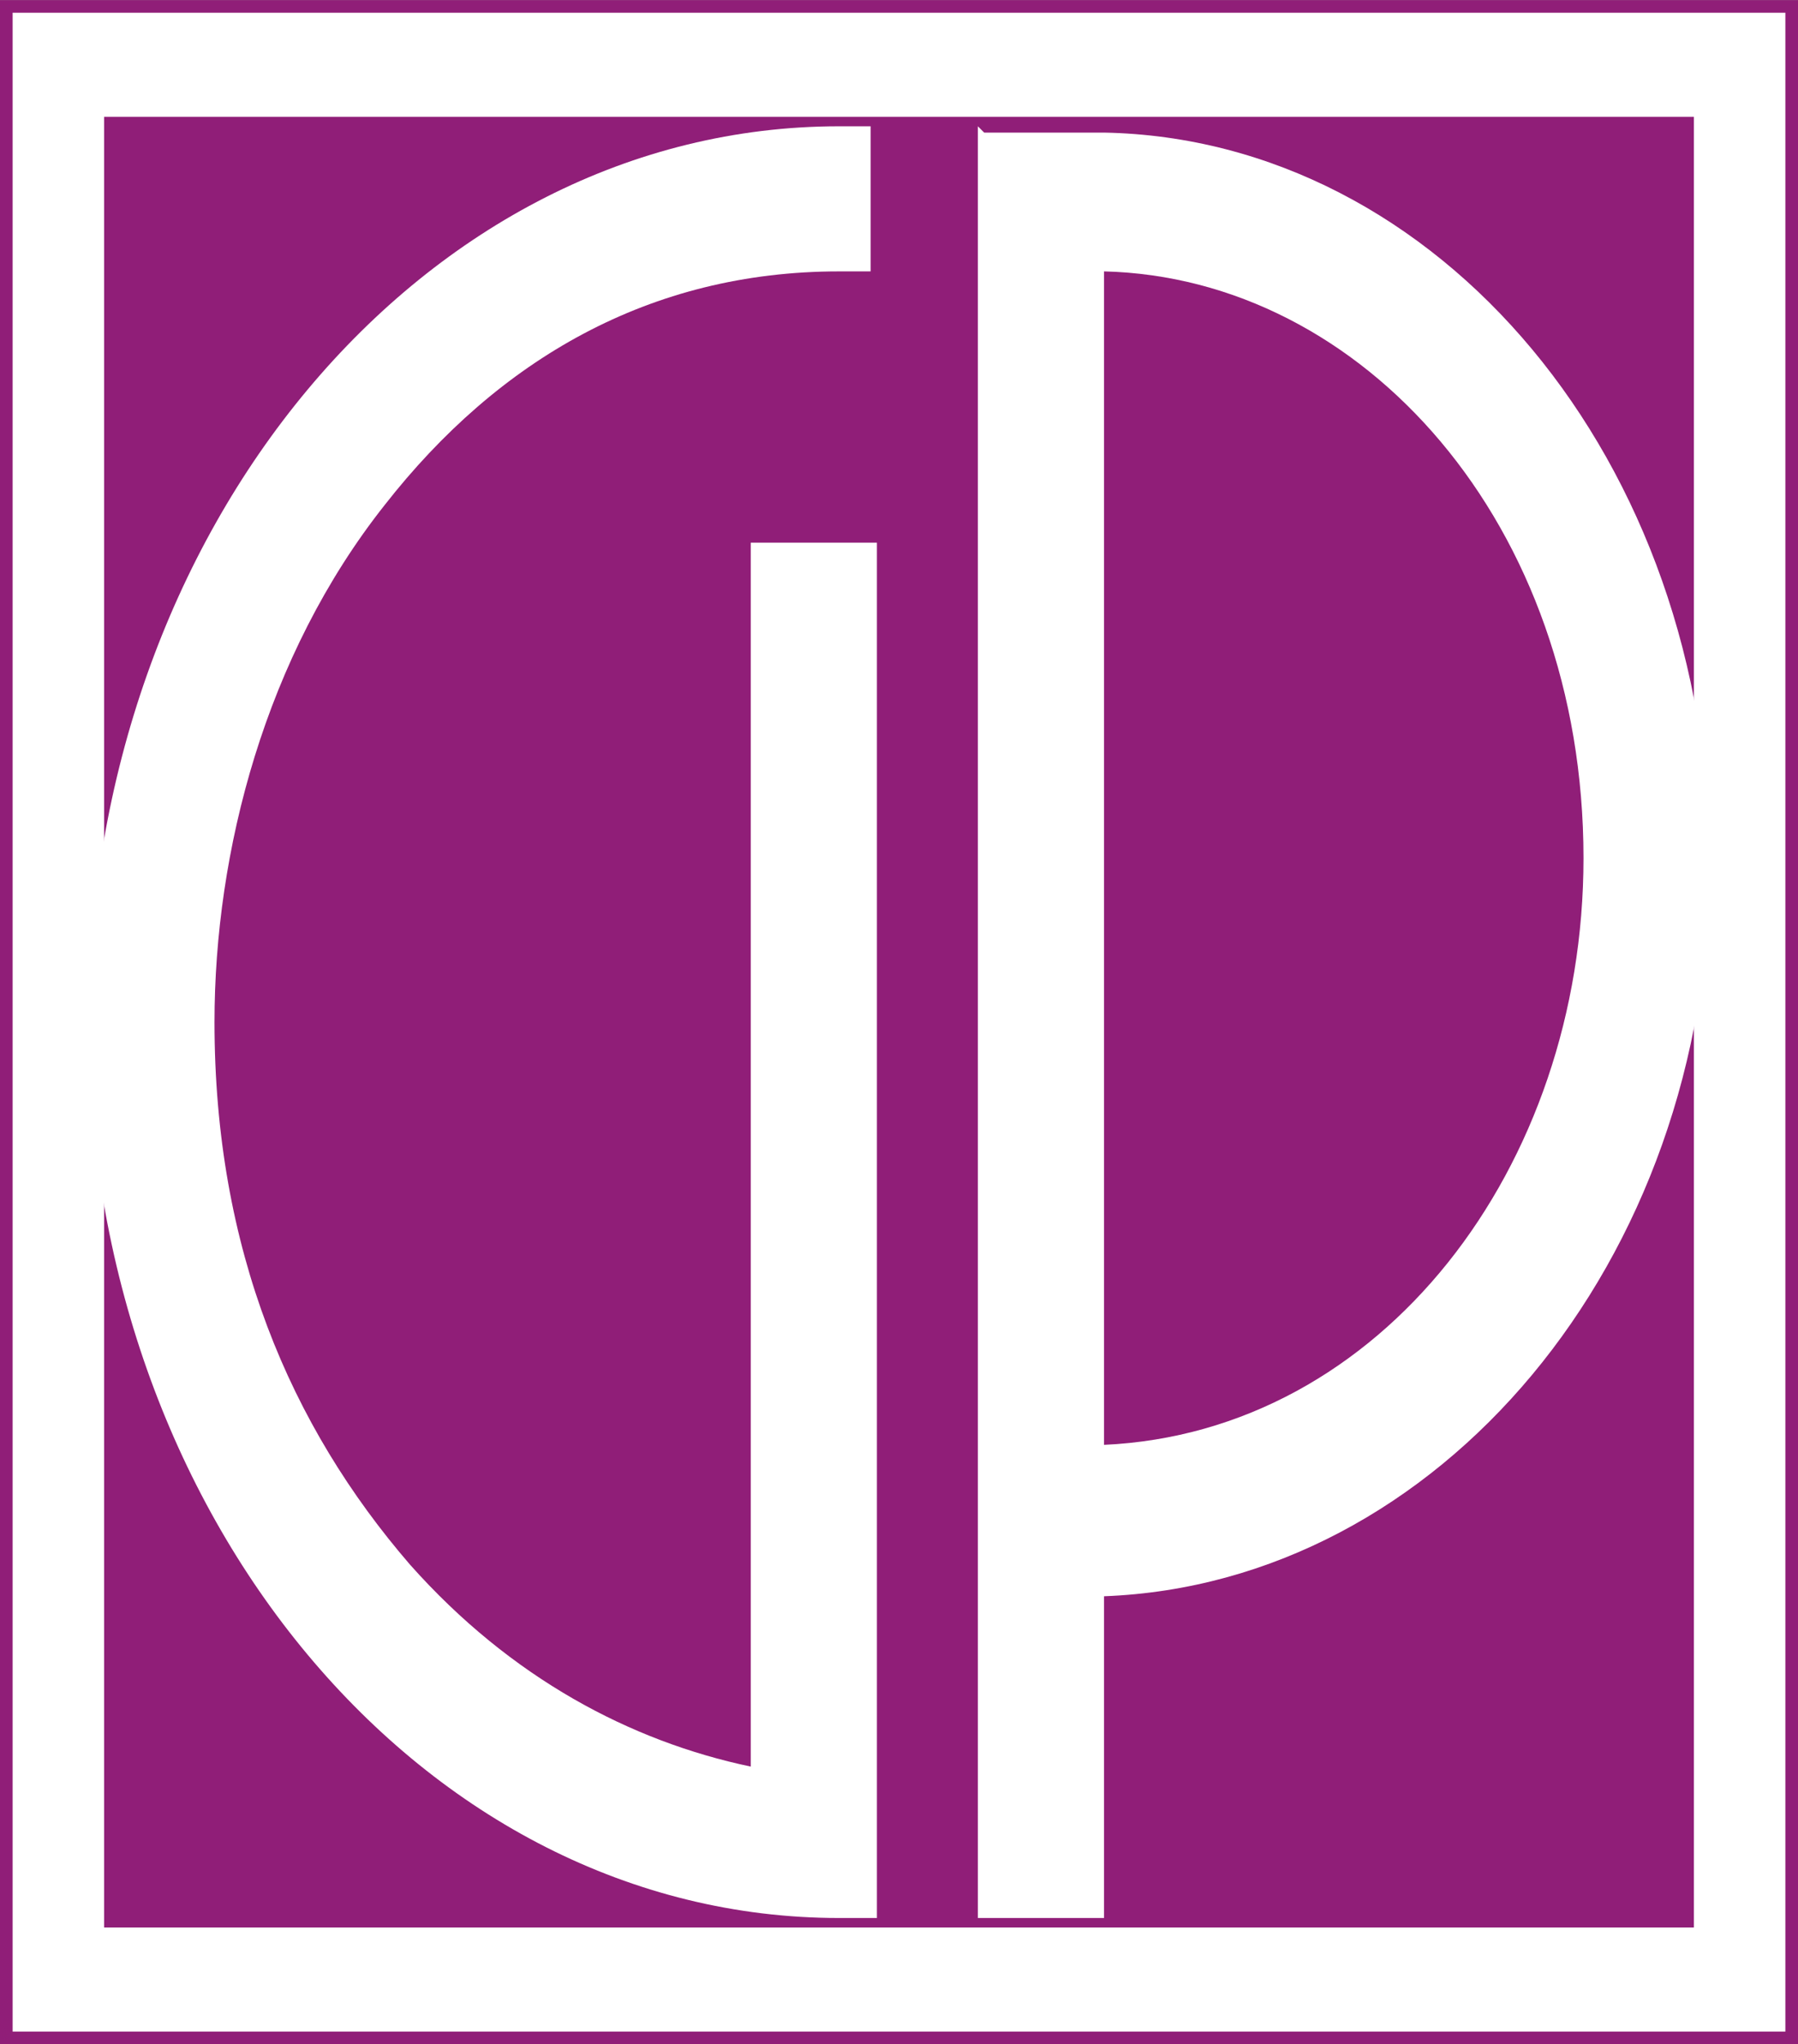
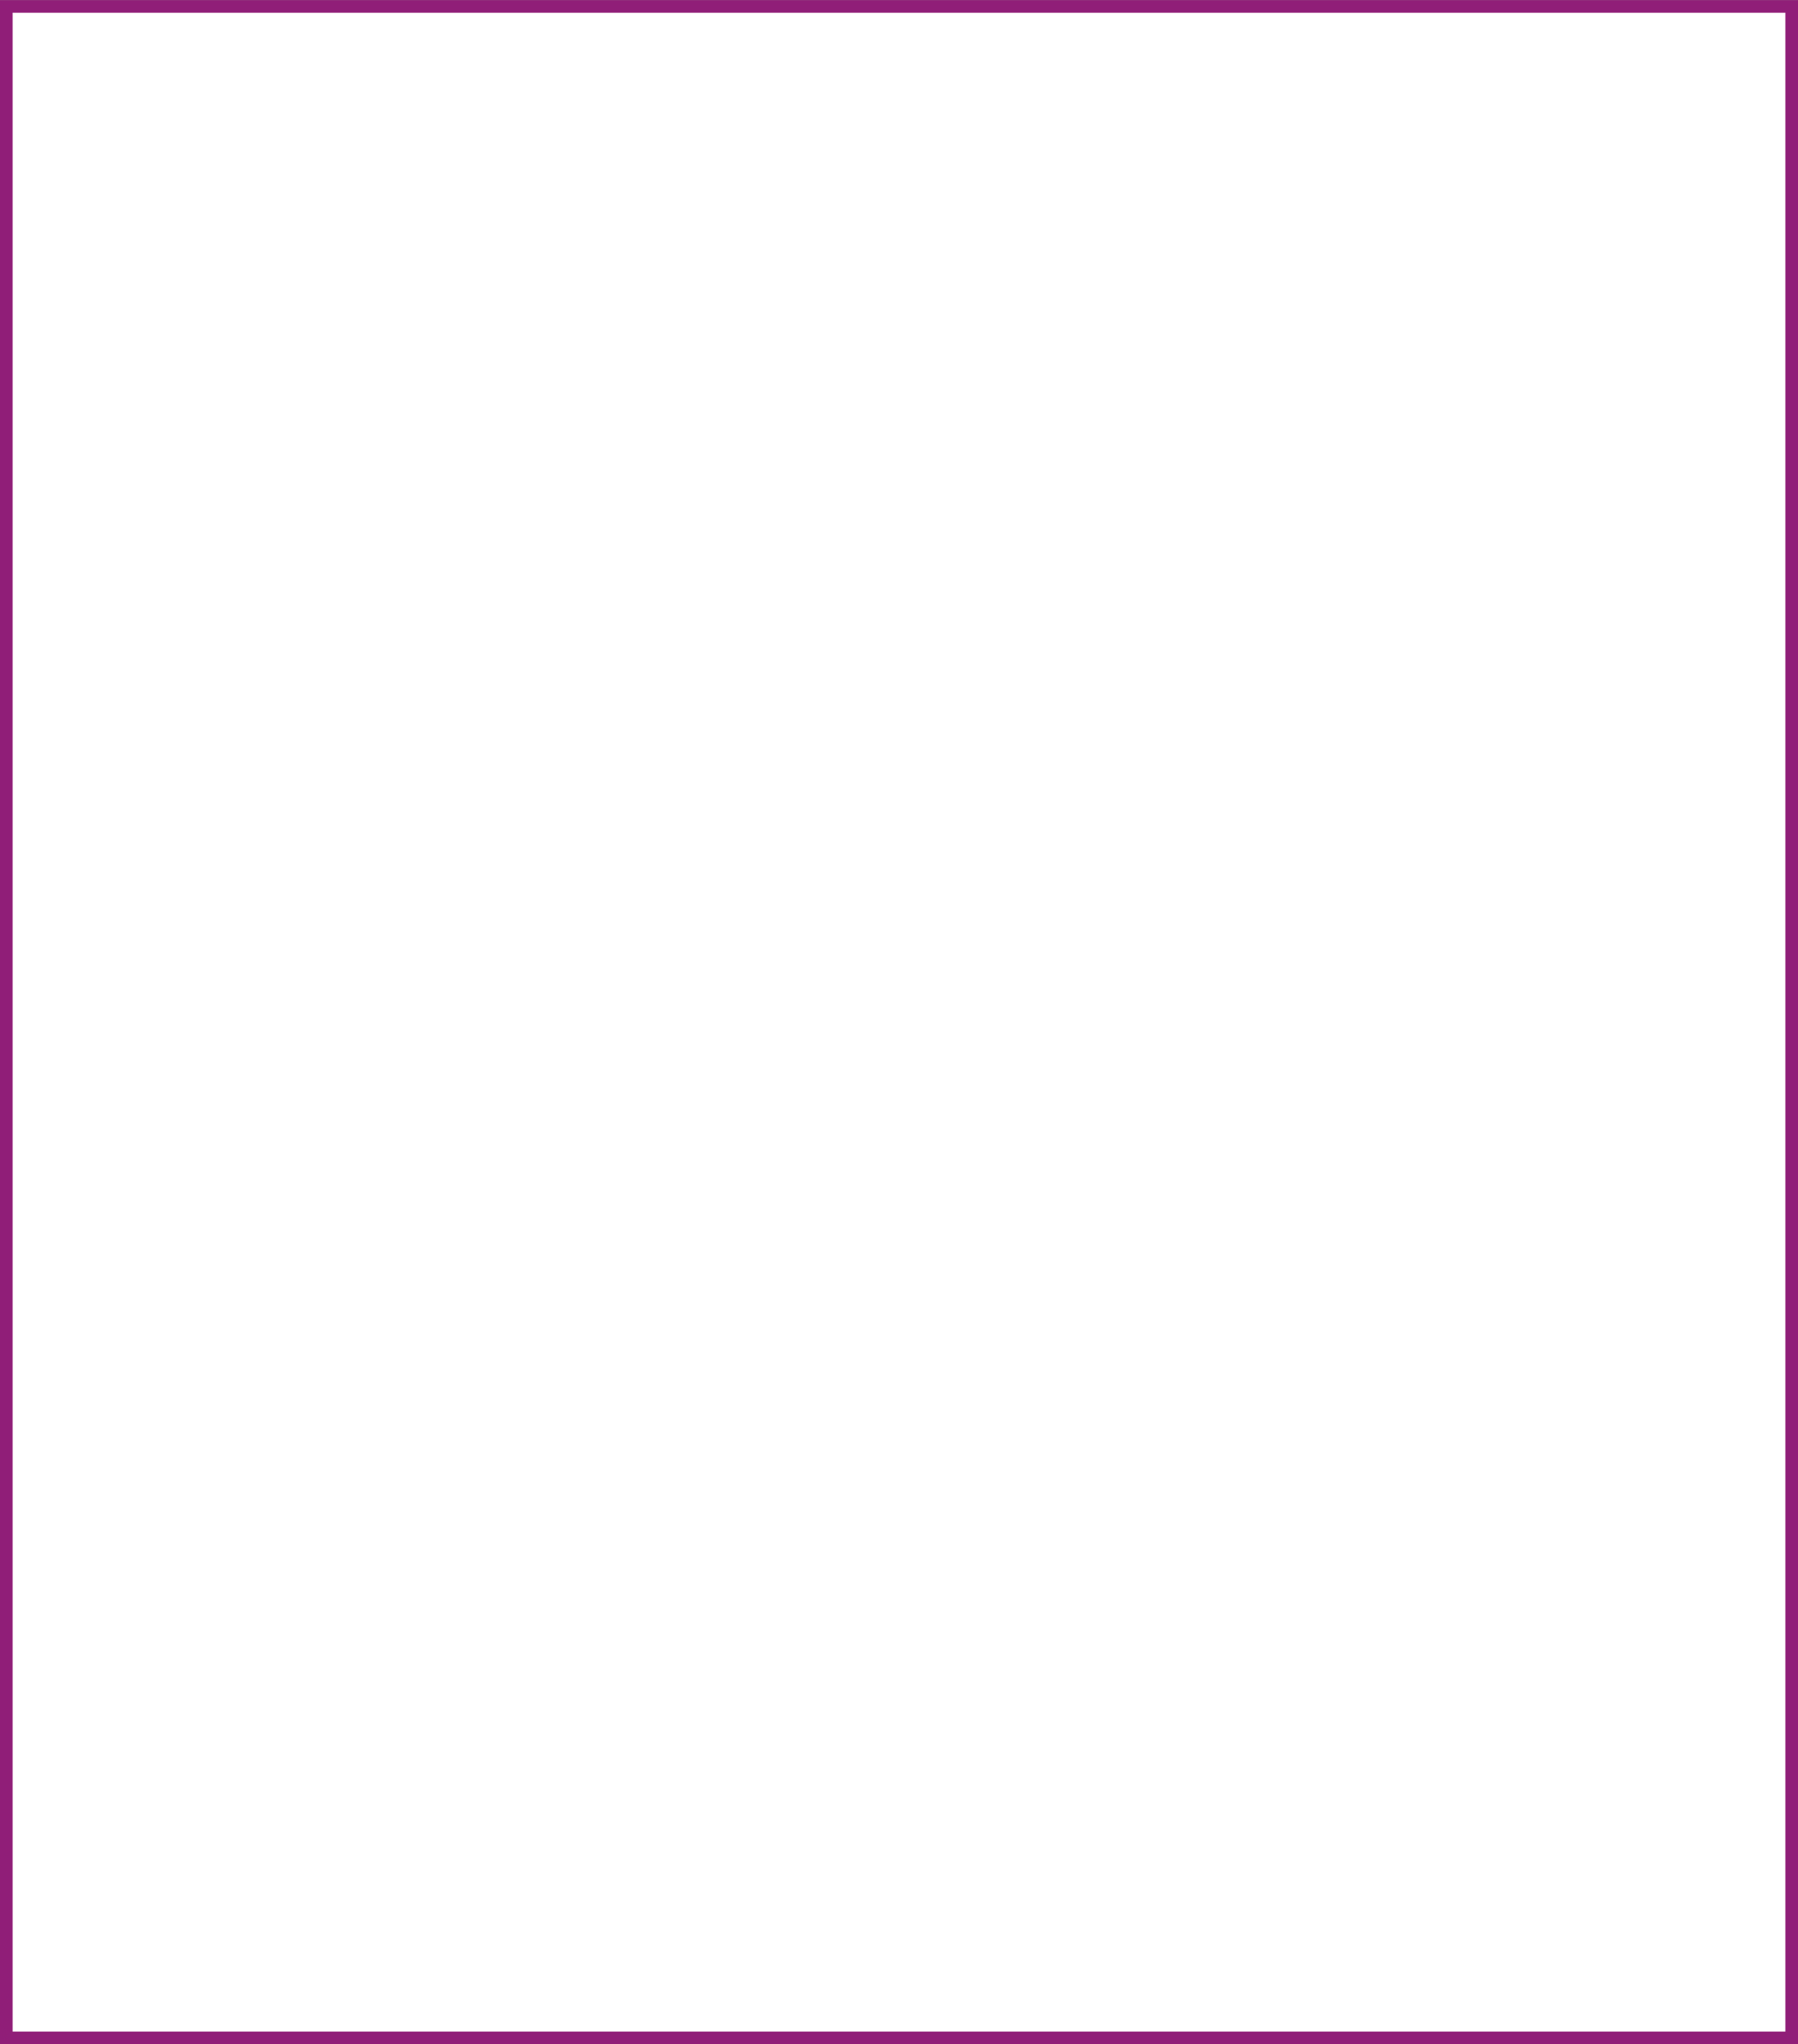
<svg xmlns="http://www.w3.org/2000/svg" xml:space="preserve" width="1.358in" height="1.544in" style="shape-rendering:geometricPrecision; text-rendering:geometricPrecision; image-rendering:optimizeQuality; fill-rule:evenodd; clip-rule:evenodd" viewBox="0 0 0.285 0.324">
  <rect x="0" y="0" width="0.285" height="0.324" fill="#808080" stroke="none" />
  <defs>
    <style type="text/css">
   
    .str1 {stroke:#901E78;stroke-width:0.001}
    .str0 {stroke:#901E78;stroke-width:0.002}
    .fil0 {fill:white}
    .fil1 {fill:#901E78}
   
  </style>
  </defs>
  <g id="Layer_x0020_1">
    <polygon class="fil0 str0" points="0.001,0.001 0.284,0.001 0.284,0.323 0.001,0.323 " />
-     <polygon class="fil1 str1" points="0.017,0.019 0.268,0.019 0.268,0.305 0.017,0.305 " />
    <path class="fil0" d="M0.155 0.02l0 0.284 0.02 0 0 -0.051c0.053,-0.002 0.096,-0.053 0.096,-0.116 0,-0.064 -0.043,-0.115 -0.096,-0.116 -0.001,0 -0.001,0 -0.002,0l-0.014 0c-0.001,0 -0.003,0 -0.003,0zm0.02 0.209l0 -0.186c0.041,0.001 0.076,0.04 0.076,0.093 0,0.049 -0.032,0.091 -0.076,0.093z" />
-     <path class="fil0" d="M0.139 0.304l0 -0.218 -0.02 0 0 0.194c-0.019,-0.004 -0.038,-0.014 -0.054,-0.032 -0.019,-0.022 -0.031,-0.05 -0.031,-0.086 0,-0.027 0.008,-0.058 0.027,-0.082 0.018,-0.023 0.042,-0.037 0.072,-0.037l0.005 0 0 -0.023 -0.005 0c-0.066,0 -0.119,0.064 -0.119,0.142 0,0.078 0.053,0.142 0.119,0.142l0.005 0z" />
  </g>
</svg>